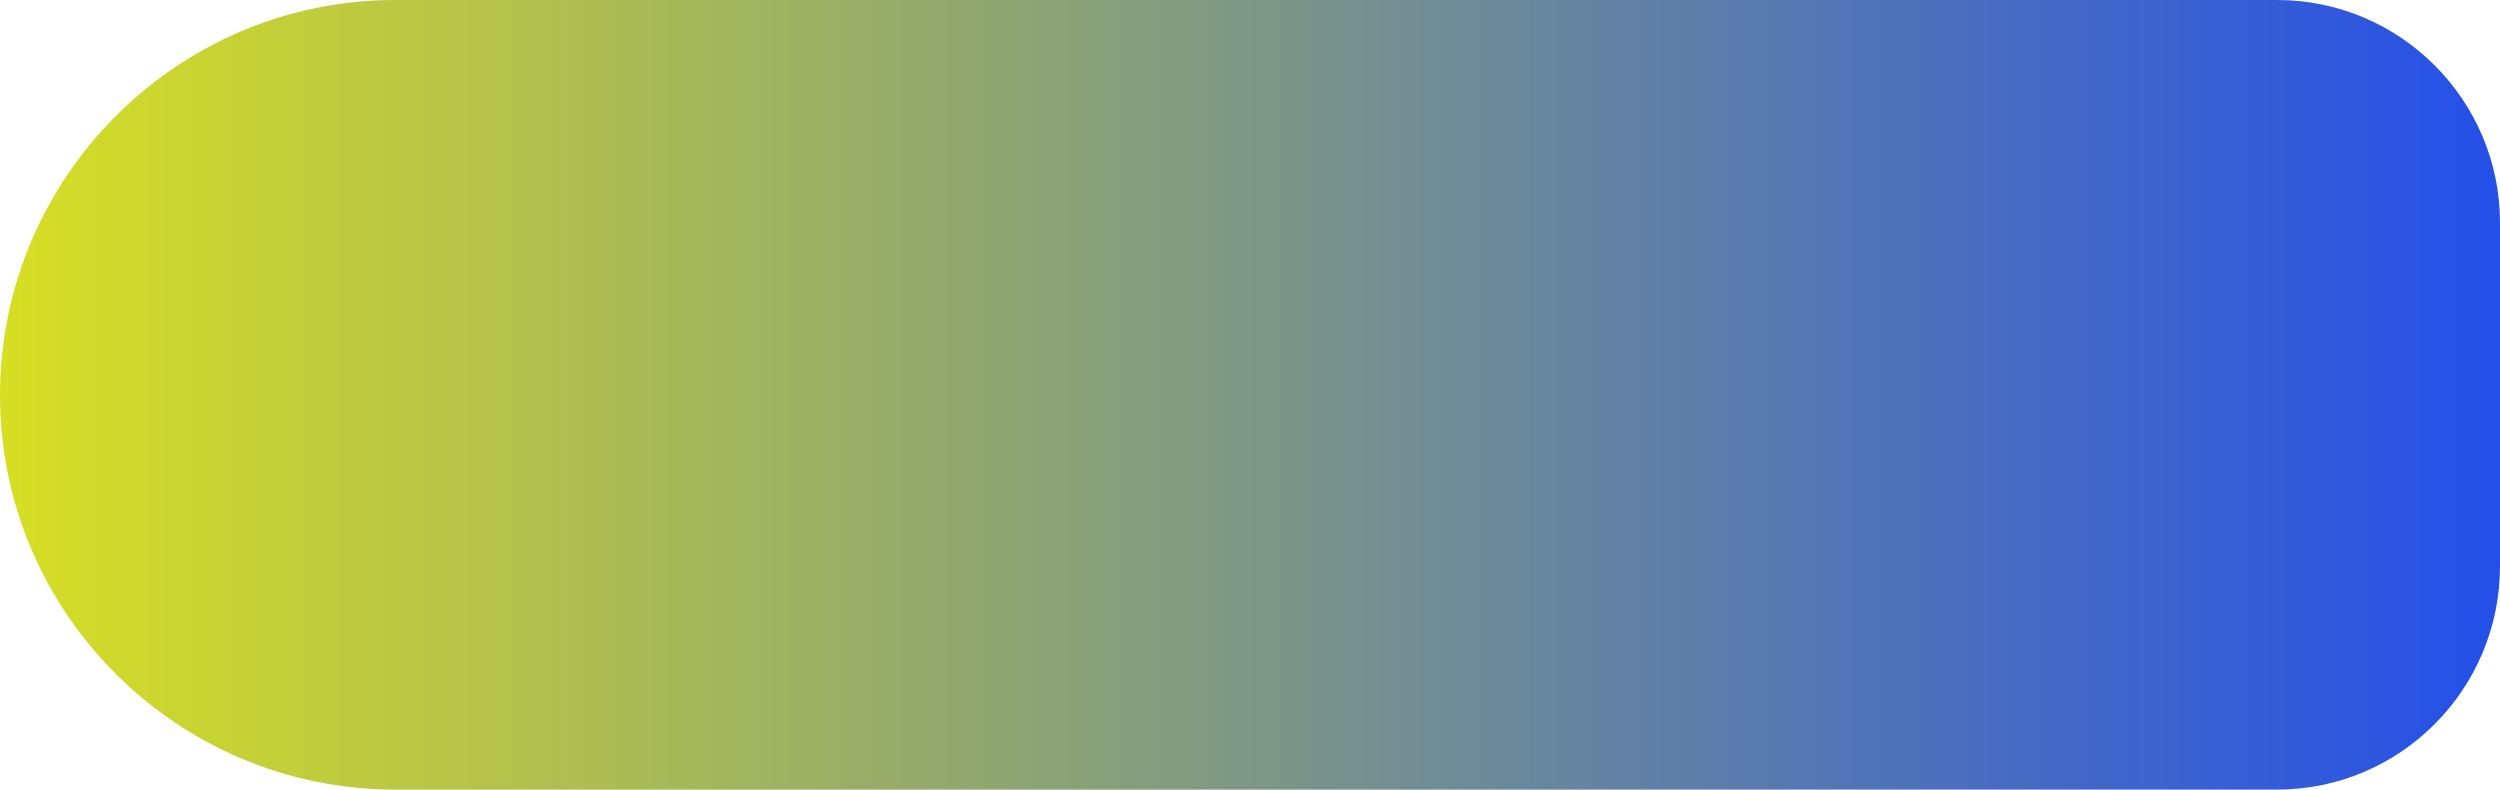
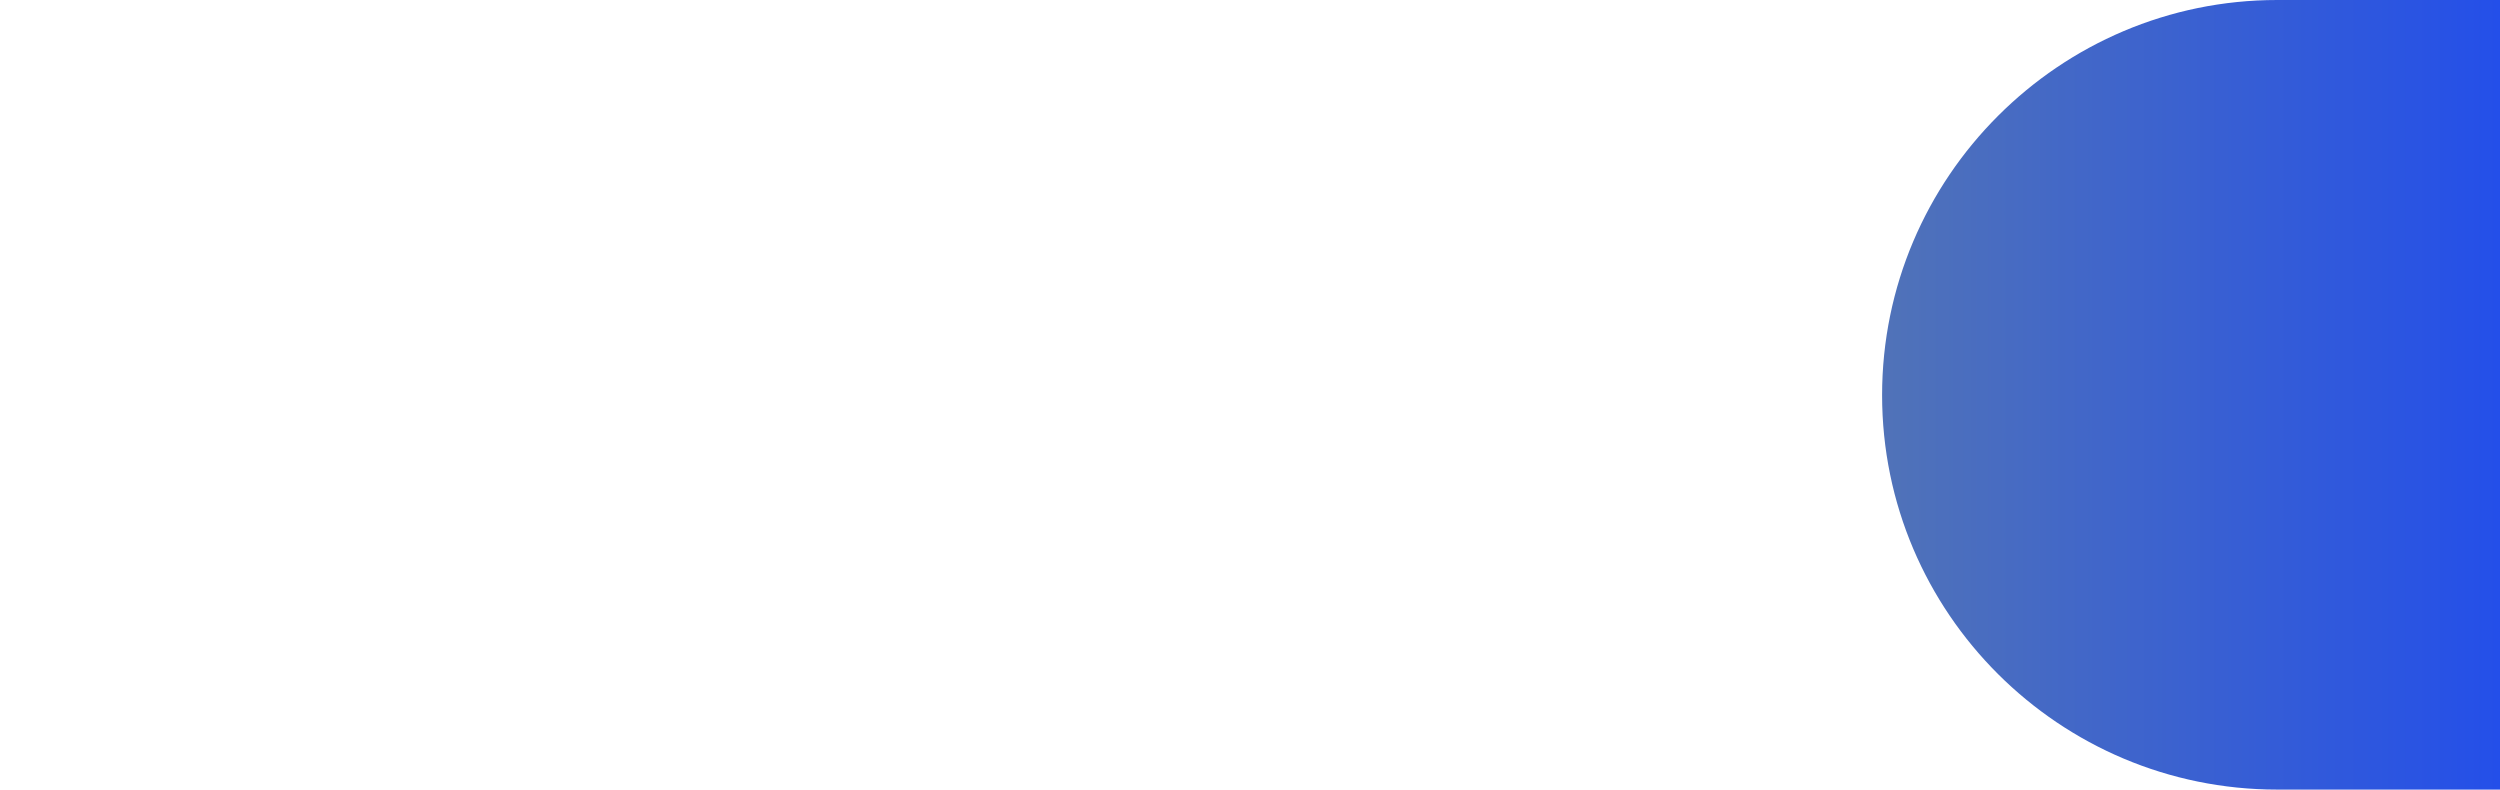
<svg xmlns="http://www.w3.org/2000/svg" enable-background="new 0 0 352.4 111.3" fill="#000000" id="Layer_1" version="1.1" viewBox="0 0 352.4 111.3" x="0px" xml:space="preserve" y="0px">
  <g>
    <linearGradient gradientUnits="userSpaceOnUse" id="SVGID_1_" x2="352.45" y1="55.666" y2="55.666">
      <stop offset="0" stop-color="#d7df23" />
      <stop offset="1" stop-color="#244fe9" />
    </linearGradient>
-     <path d="m321 111.3h-265.3c-30.7 0-55.7-24.9-55.7-55.6s25-55.7 55.7-55.7h265.3c17.3 0 31.4 14.1 31.4 31.4v48.4c0 17.4-14.1 31.5-31.4 31.5z" fill="url(#SVGID_1_)" />
+     <path d="m321 111.3c-30.7 0-55.7-24.9-55.7-55.6s25-55.7 55.7-55.7h265.3c17.3 0 31.4 14.1 31.4 31.4v48.4c0 17.4-14.1 31.5-31.4 31.5z" fill="url(#SVGID_1_)" />
  </g>
</svg>